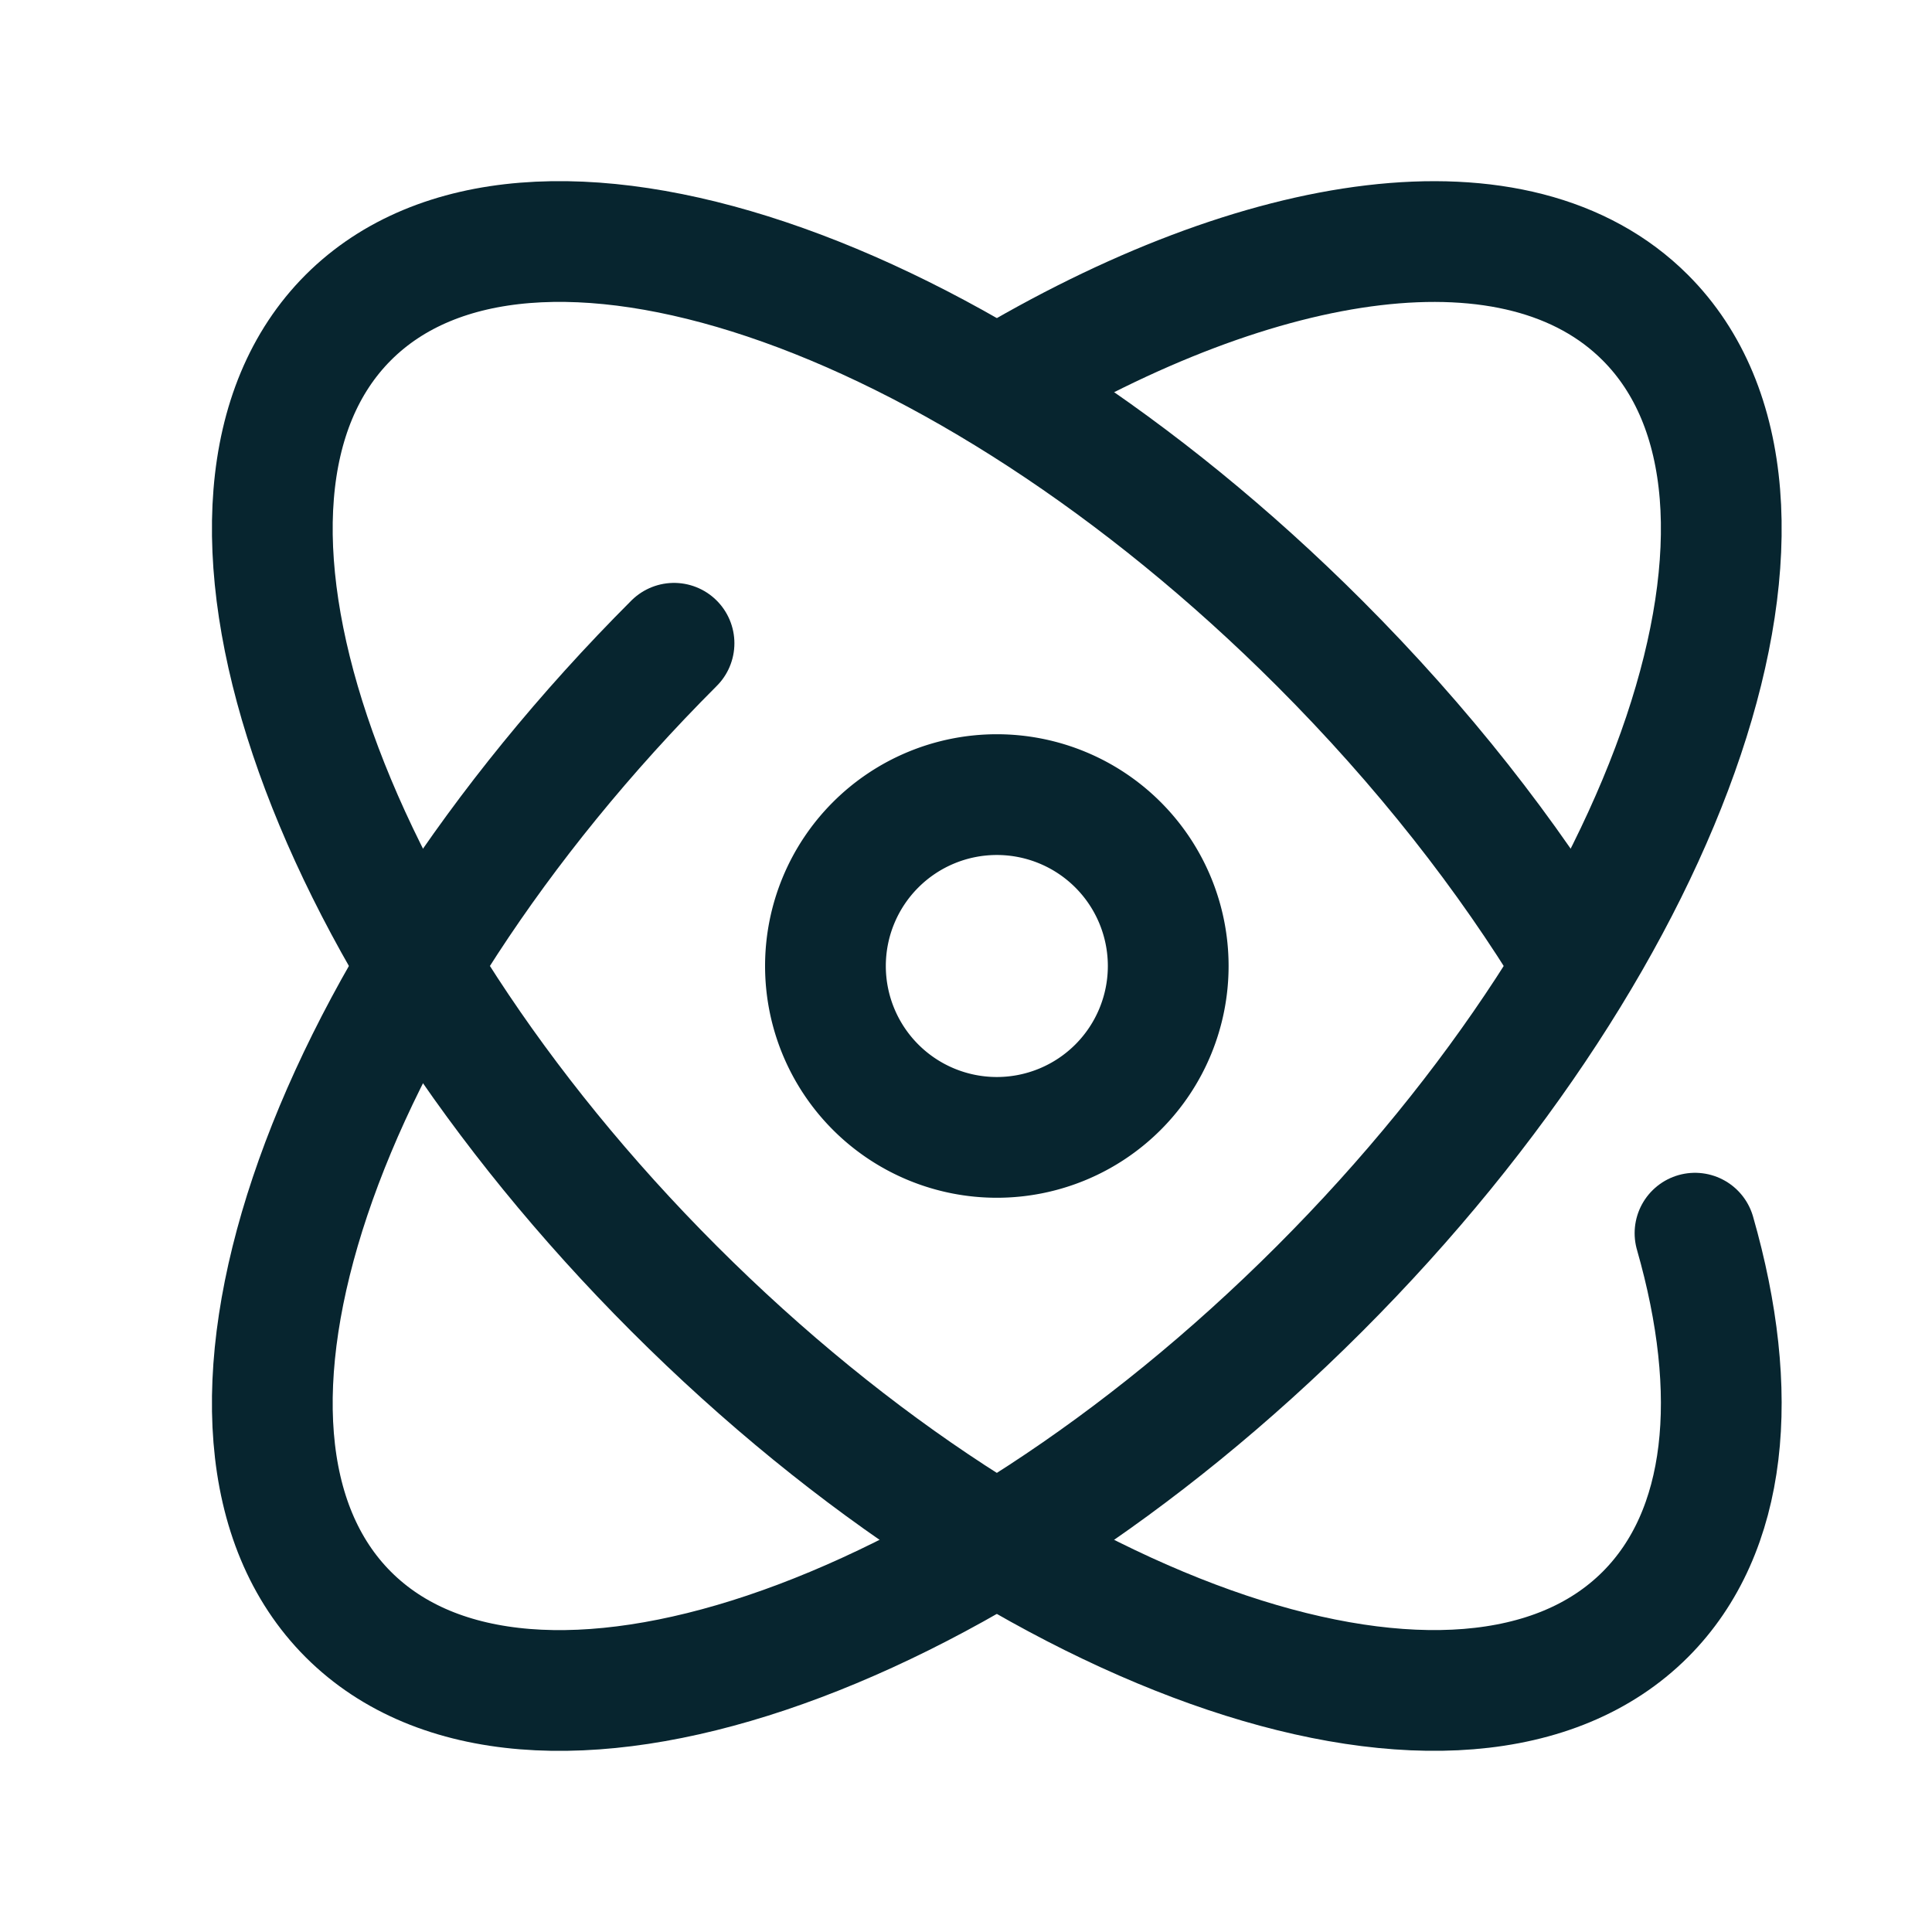
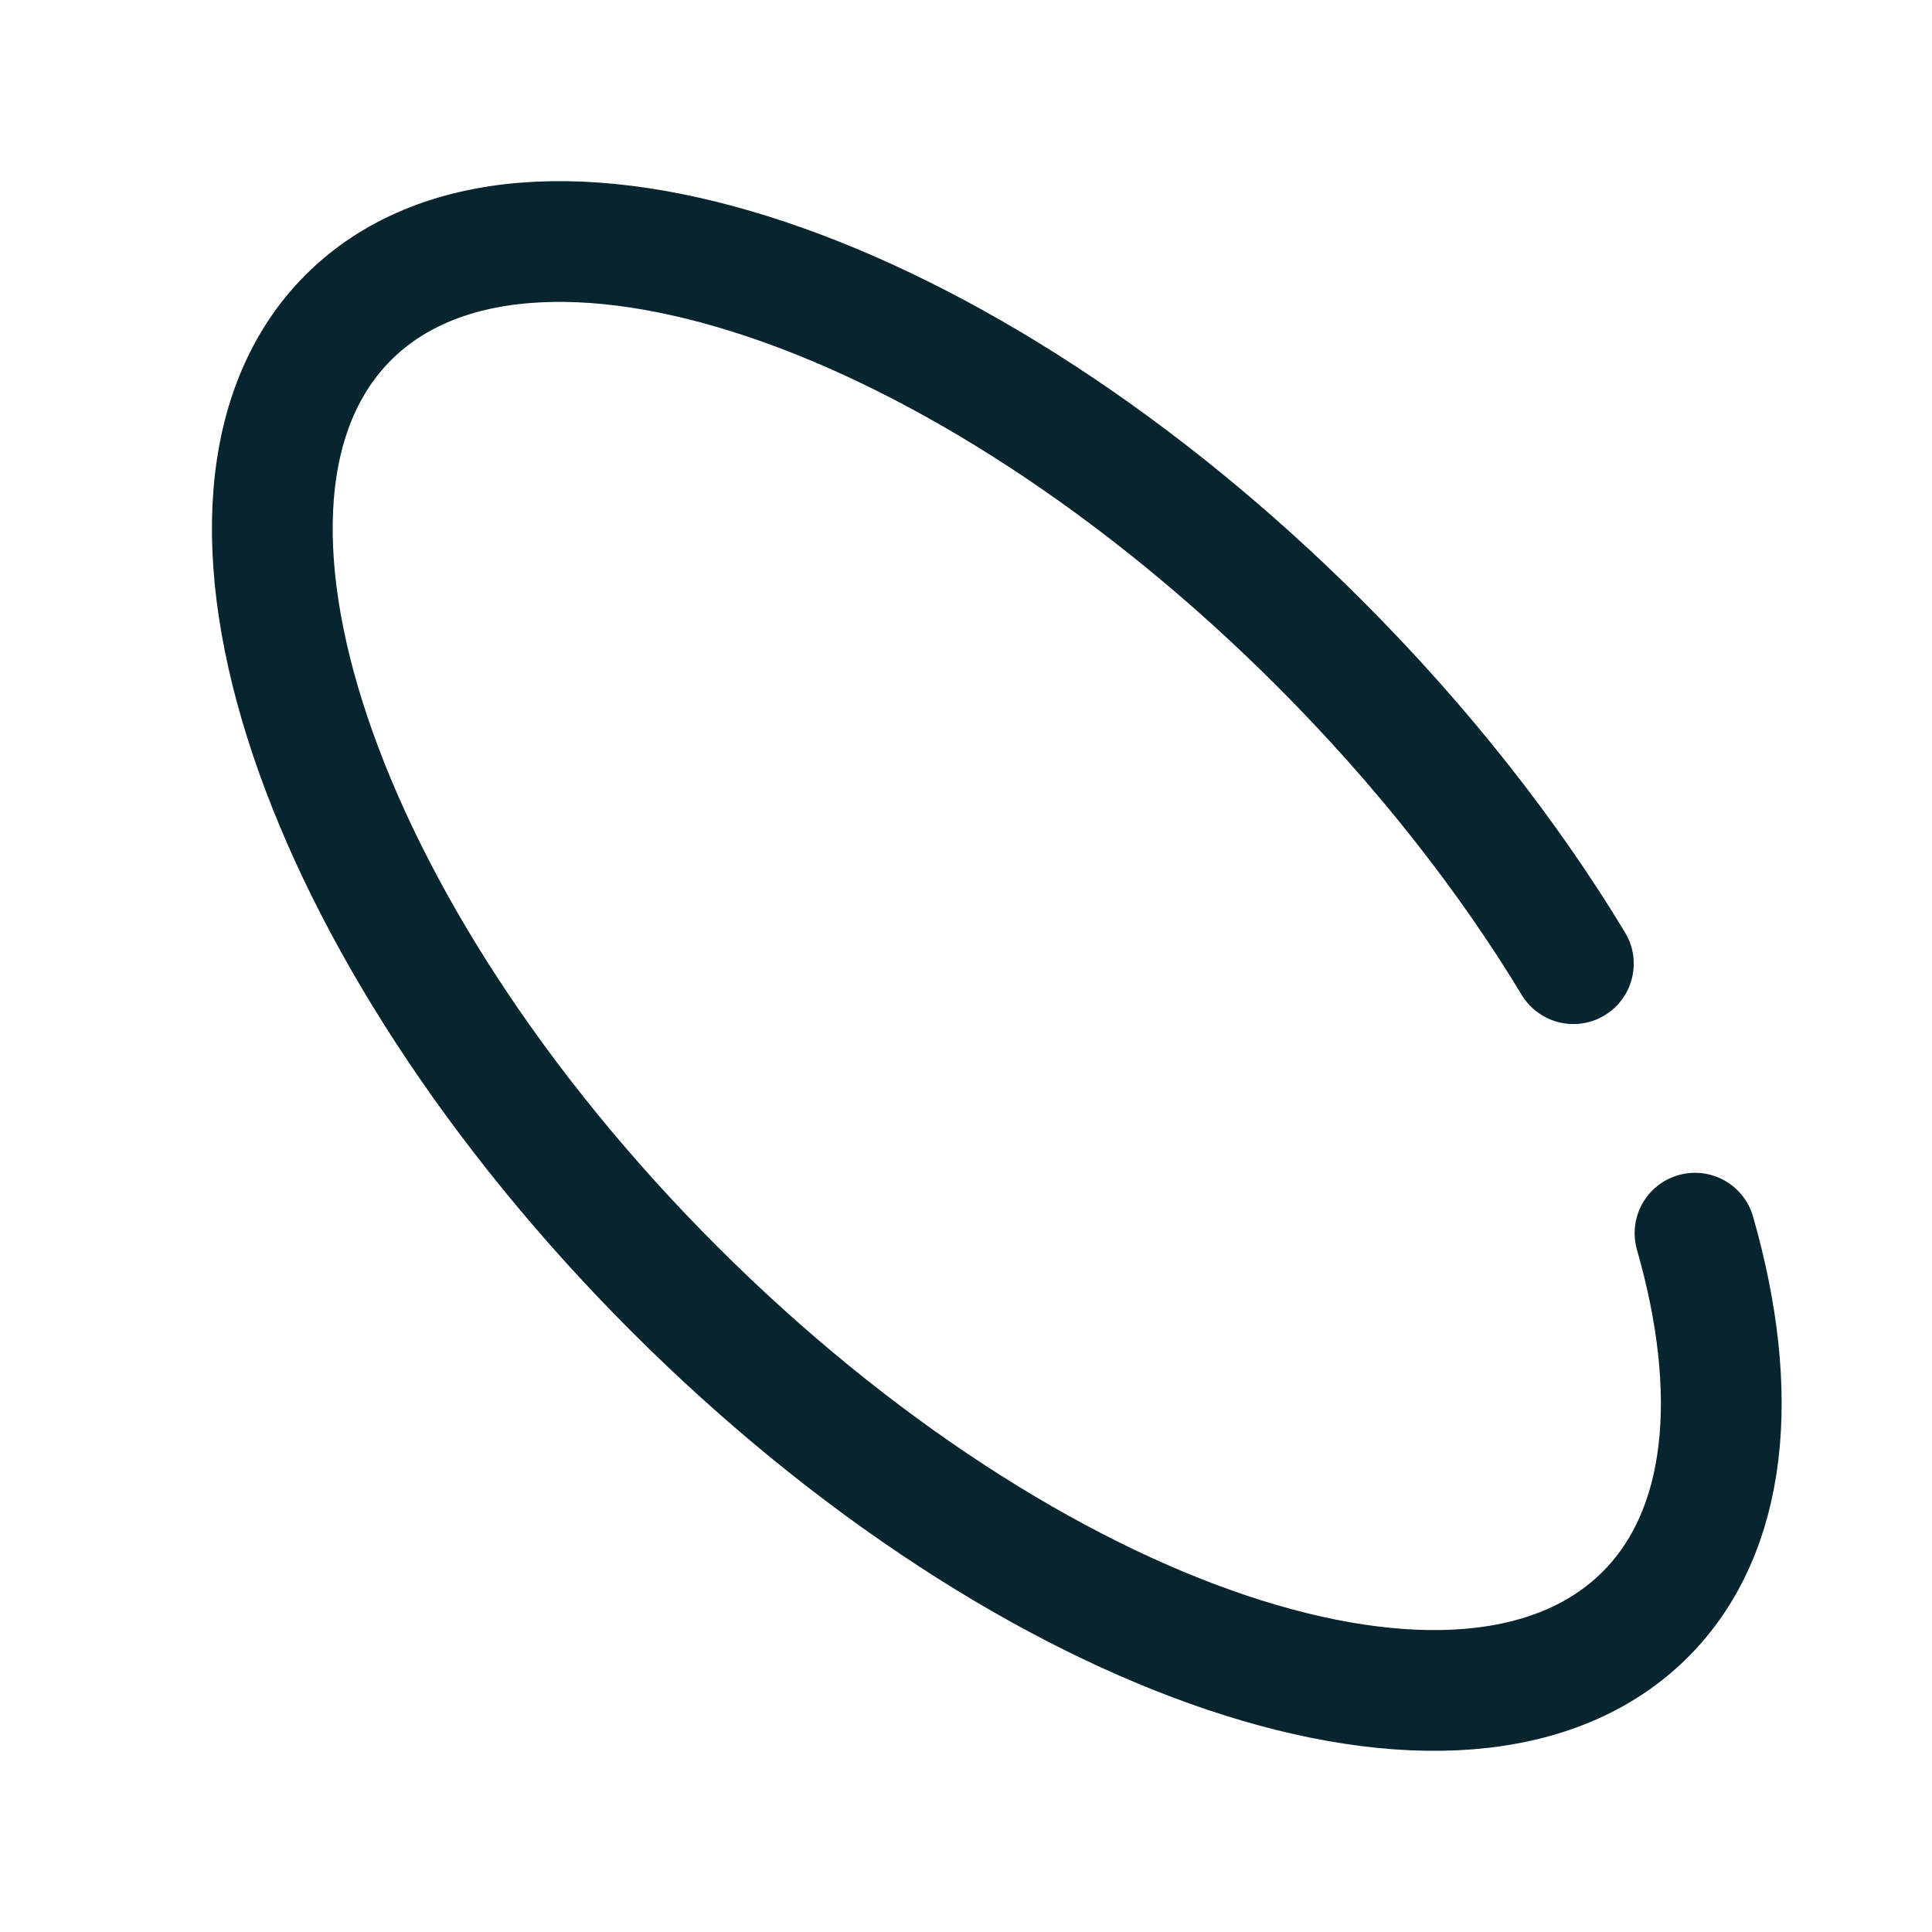
<svg xmlns="http://www.w3.org/2000/svg" width="24" height="24" fill="none">
-   <path stroke="#07252F" stroke-linecap="round" stroke-linejoin="round" stroke-width="1.5" d="M8.373 7.991c-4.448 4.45-6.26 9.85-4.046 12.065 2.214 2.213 7.615.403 12.065-4.047 4.449-4.45 6.26-9.85 4.046-12.064-1.571-1.571-4.748-1.115-8.05.873" />
  <path stroke="#07252F" stroke-linecap="round" stroke-linejoin="round" stroke-width="1.5" d="M21.056 15.319c.57 1.99.411 3.707-.617 4.736-2.215 2.214-7.616.403-12.065-4.046-4.449-4.45-6.261-9.85-4.047-12.065 2.215-2.213 7.616-.402 12.065 4.047 1.28 1.28 2.343 2.64 3.153 3.98" />
-   <path stroke="#07252F" stroke-linecap="round" stroke-linejoin="round" stroke-width="1.5" d="M14.512 12a2.129 2.129 0 1 0-4.258 0 2.129 2.129 0 0 0 4.258 0Z" clip-rule="evenodd" />
+   <path stroke="#07252F" stroke-linecap="round" stroke-linejoin="round" stroke-width="1.5" d="M14.512 12Z" clip-rule="evenodd" />
</svg>